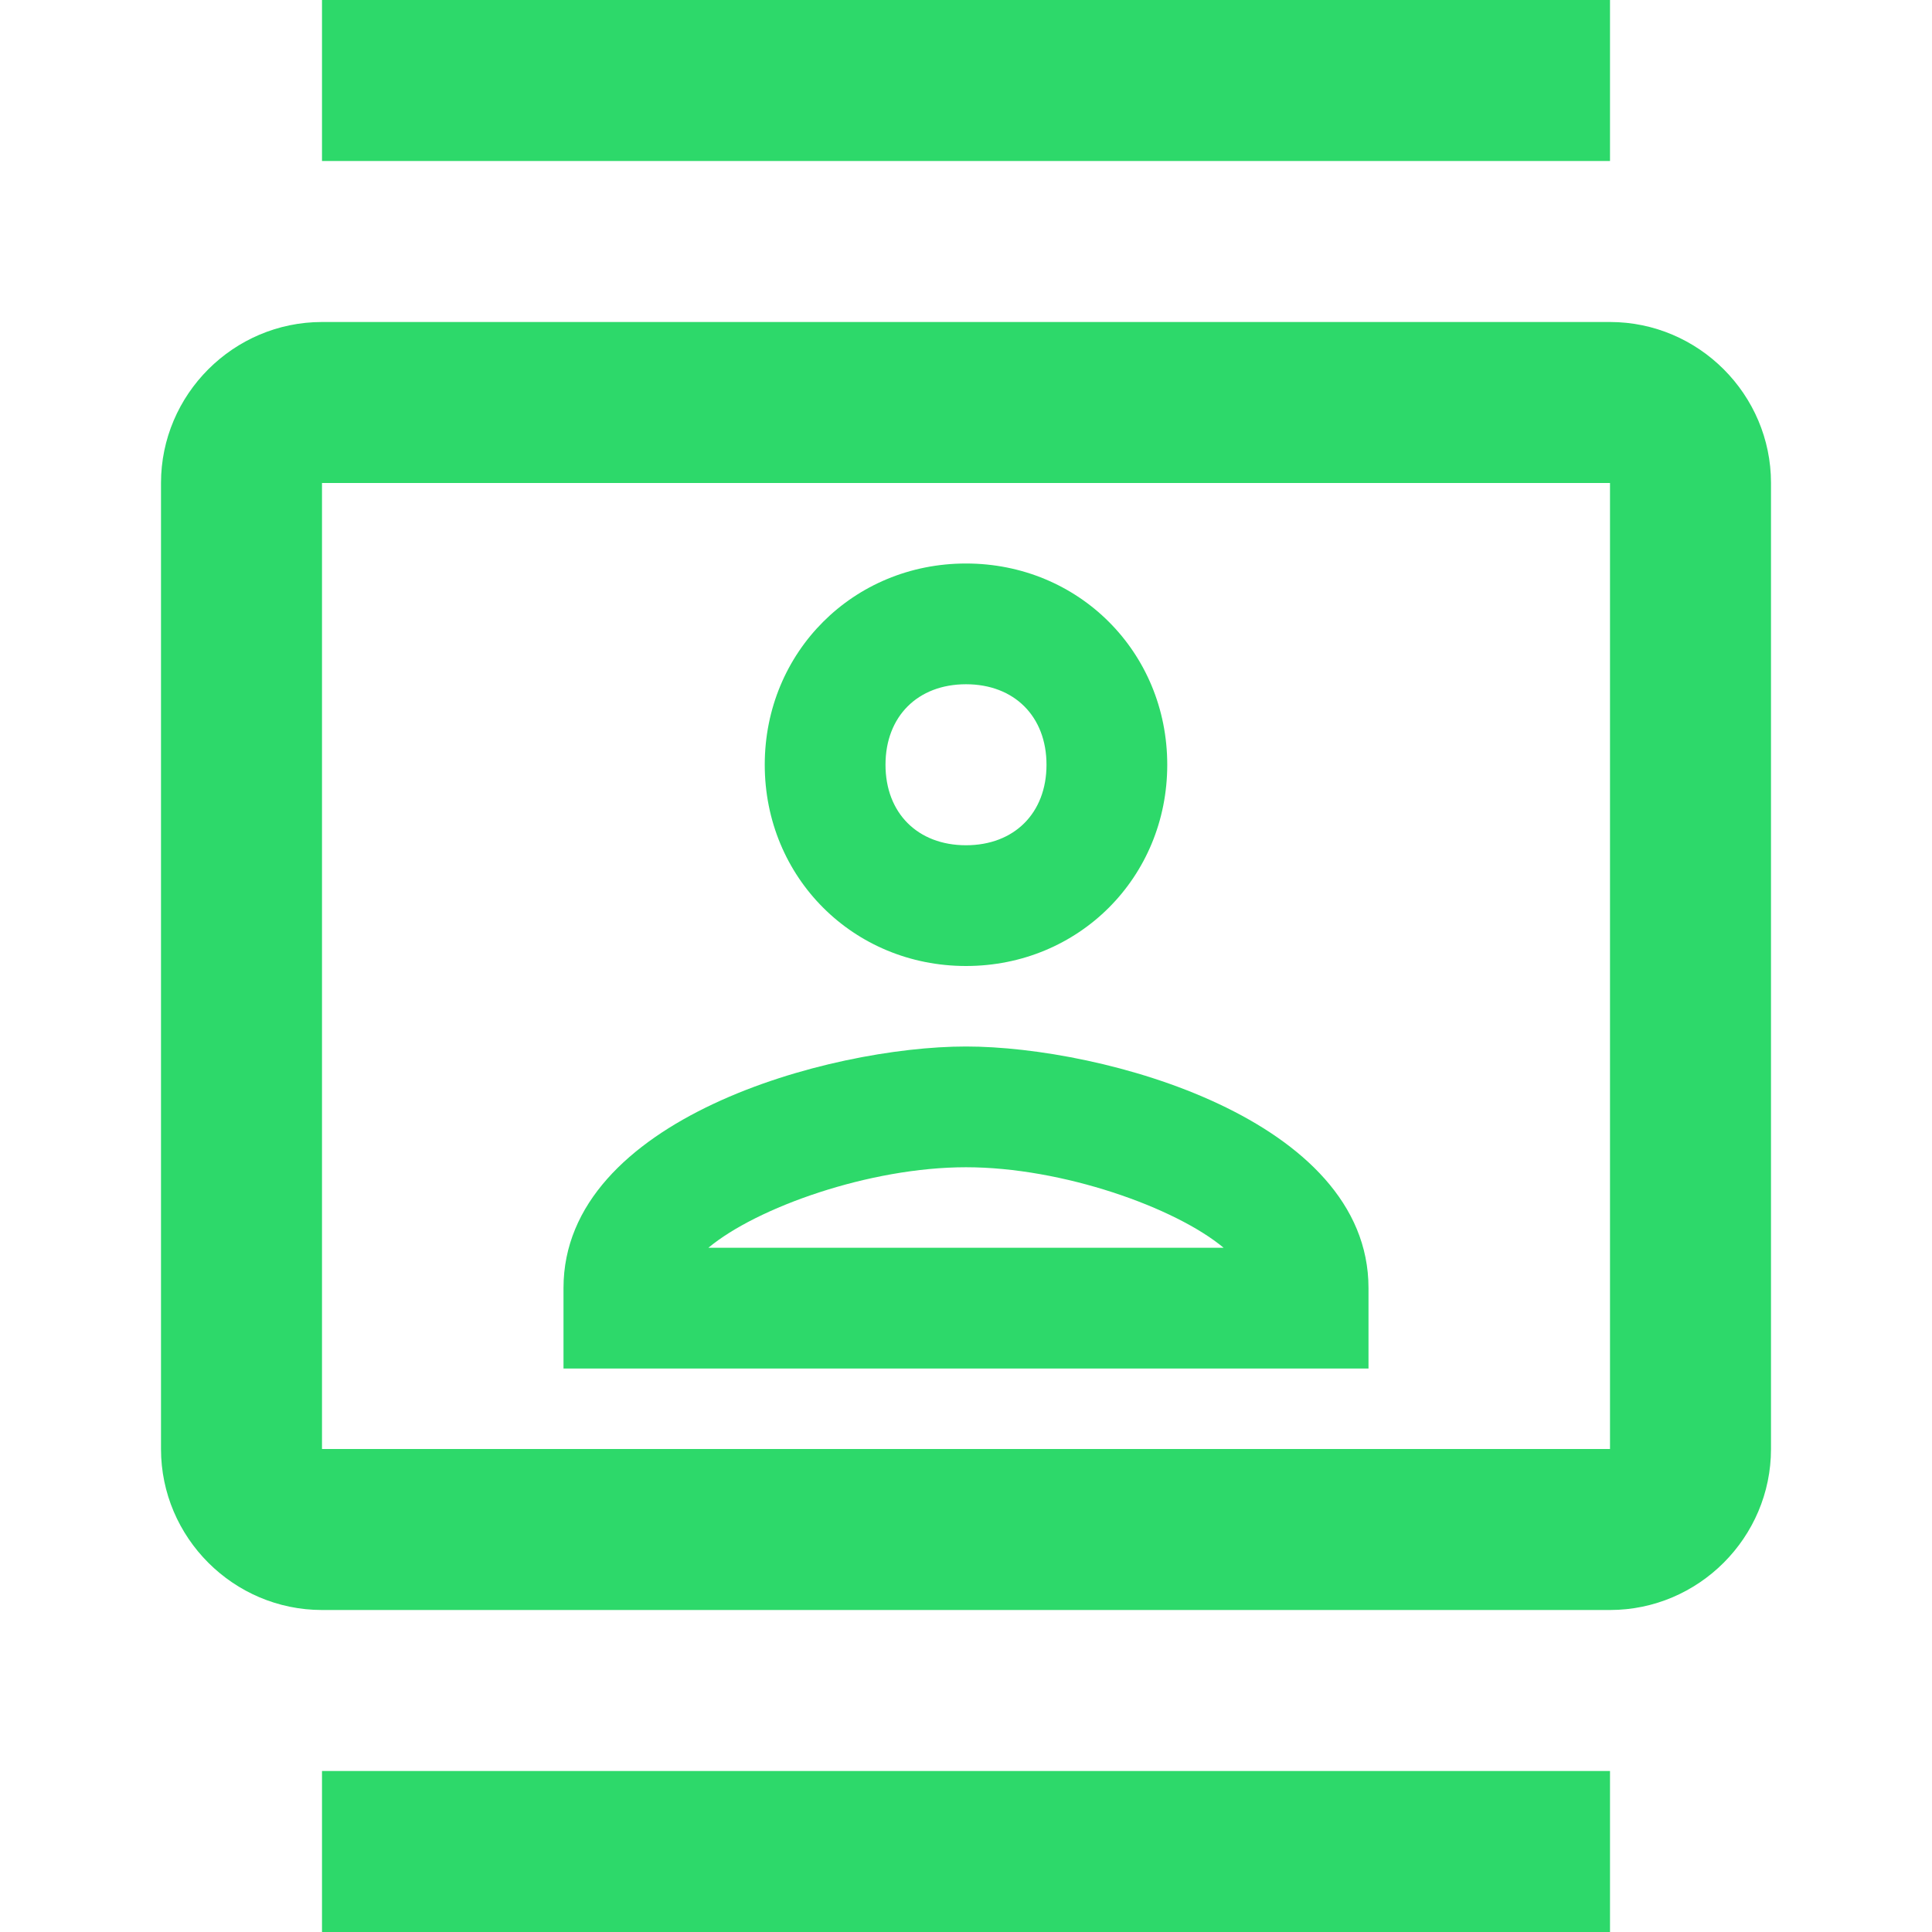
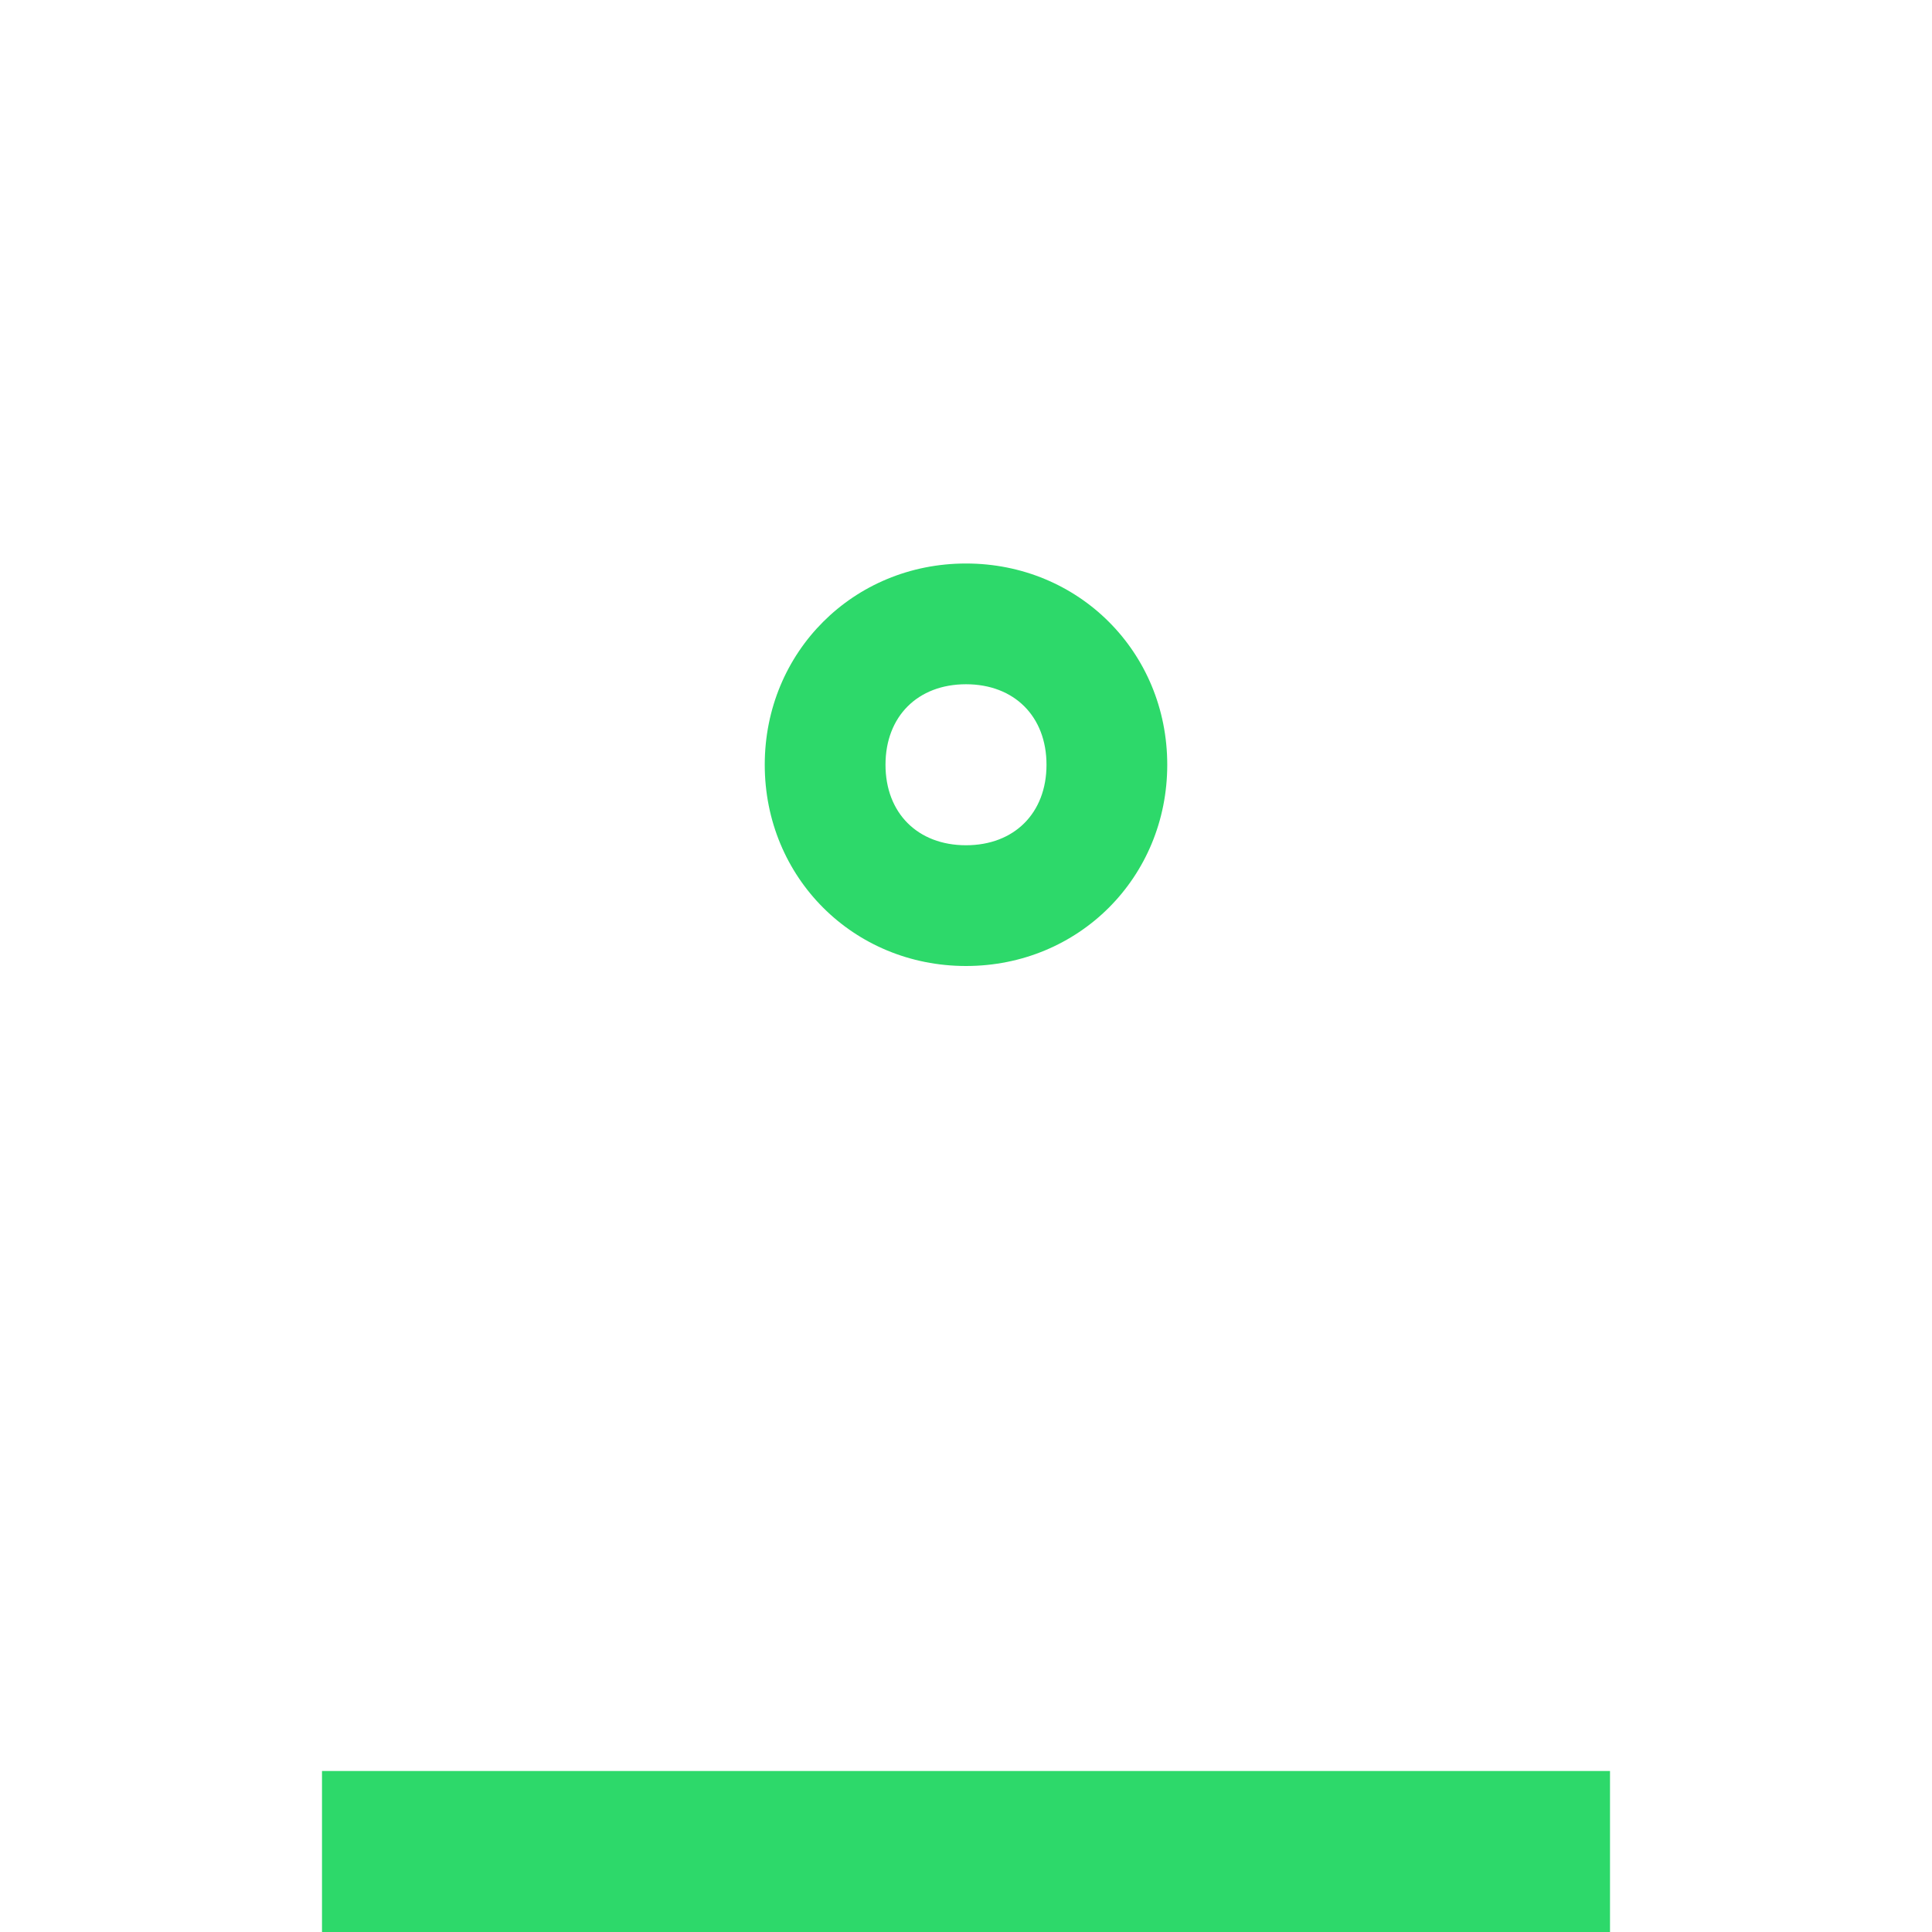
<svg xmlns="http://www.w3.org/2000/svg" version="1.1" id="Layer_1" x="0px" y="0px" viewBox="0 0 24 24" style="enable-background:new 0 0 24 24;" xml:space="preserve" height="32px" width="32px">
  <style type="text/css">
	.st0{fill:none;}
	.st1{fill:#2DD96A;}
</style>
  <g id="Bounding_Boxes">
    <g id="ui_x5F_spec_x5F_header_copy_2">
	</g>
-     <path class="st0" d="M0,0h24v24H0V0z" />
  </g>
  <g id="Outline">
    <g id="ui_x5F_spec_x5F_header">
	</g>
    <g>
-       <path class="st1" d="M20,4H4C2.9,4,2,4.9,2,6v12c0,1.1,0.9,2,2,2h16c1.1,0,2-0.9,2-2V6C22,4.9,21.1,4,20,4z M20,18H4V6h16V18z" />
-       <rect x="4" class="st1" width="16" height="2" />
      <rect x="4" y="22" class="st1" width="16" height="2" />
      <path class="st1" d="M12,12c1.4,0,2.5-1.1,2.5-2.5S13.4,7,12,7S9.5,8.1,9.5,9.5S10.6,12,12,12z M12,8.5c0.6,0,1,0.4,1,1    s-0.4,1-1,1s-1-0.4-1-1S11.4,8.5,12,8.5z" />
-       <path class="st1" d="M17,16c0-2.1-3.3-3-5-3s-5,0.9-5,3v1h10V16z M8.8,15.5c0.6-0.5,2-1,3.2-1c1.2,0,2.6,0.5,3.2,1H8.8z" />
    </g>
  </g>
</svg>